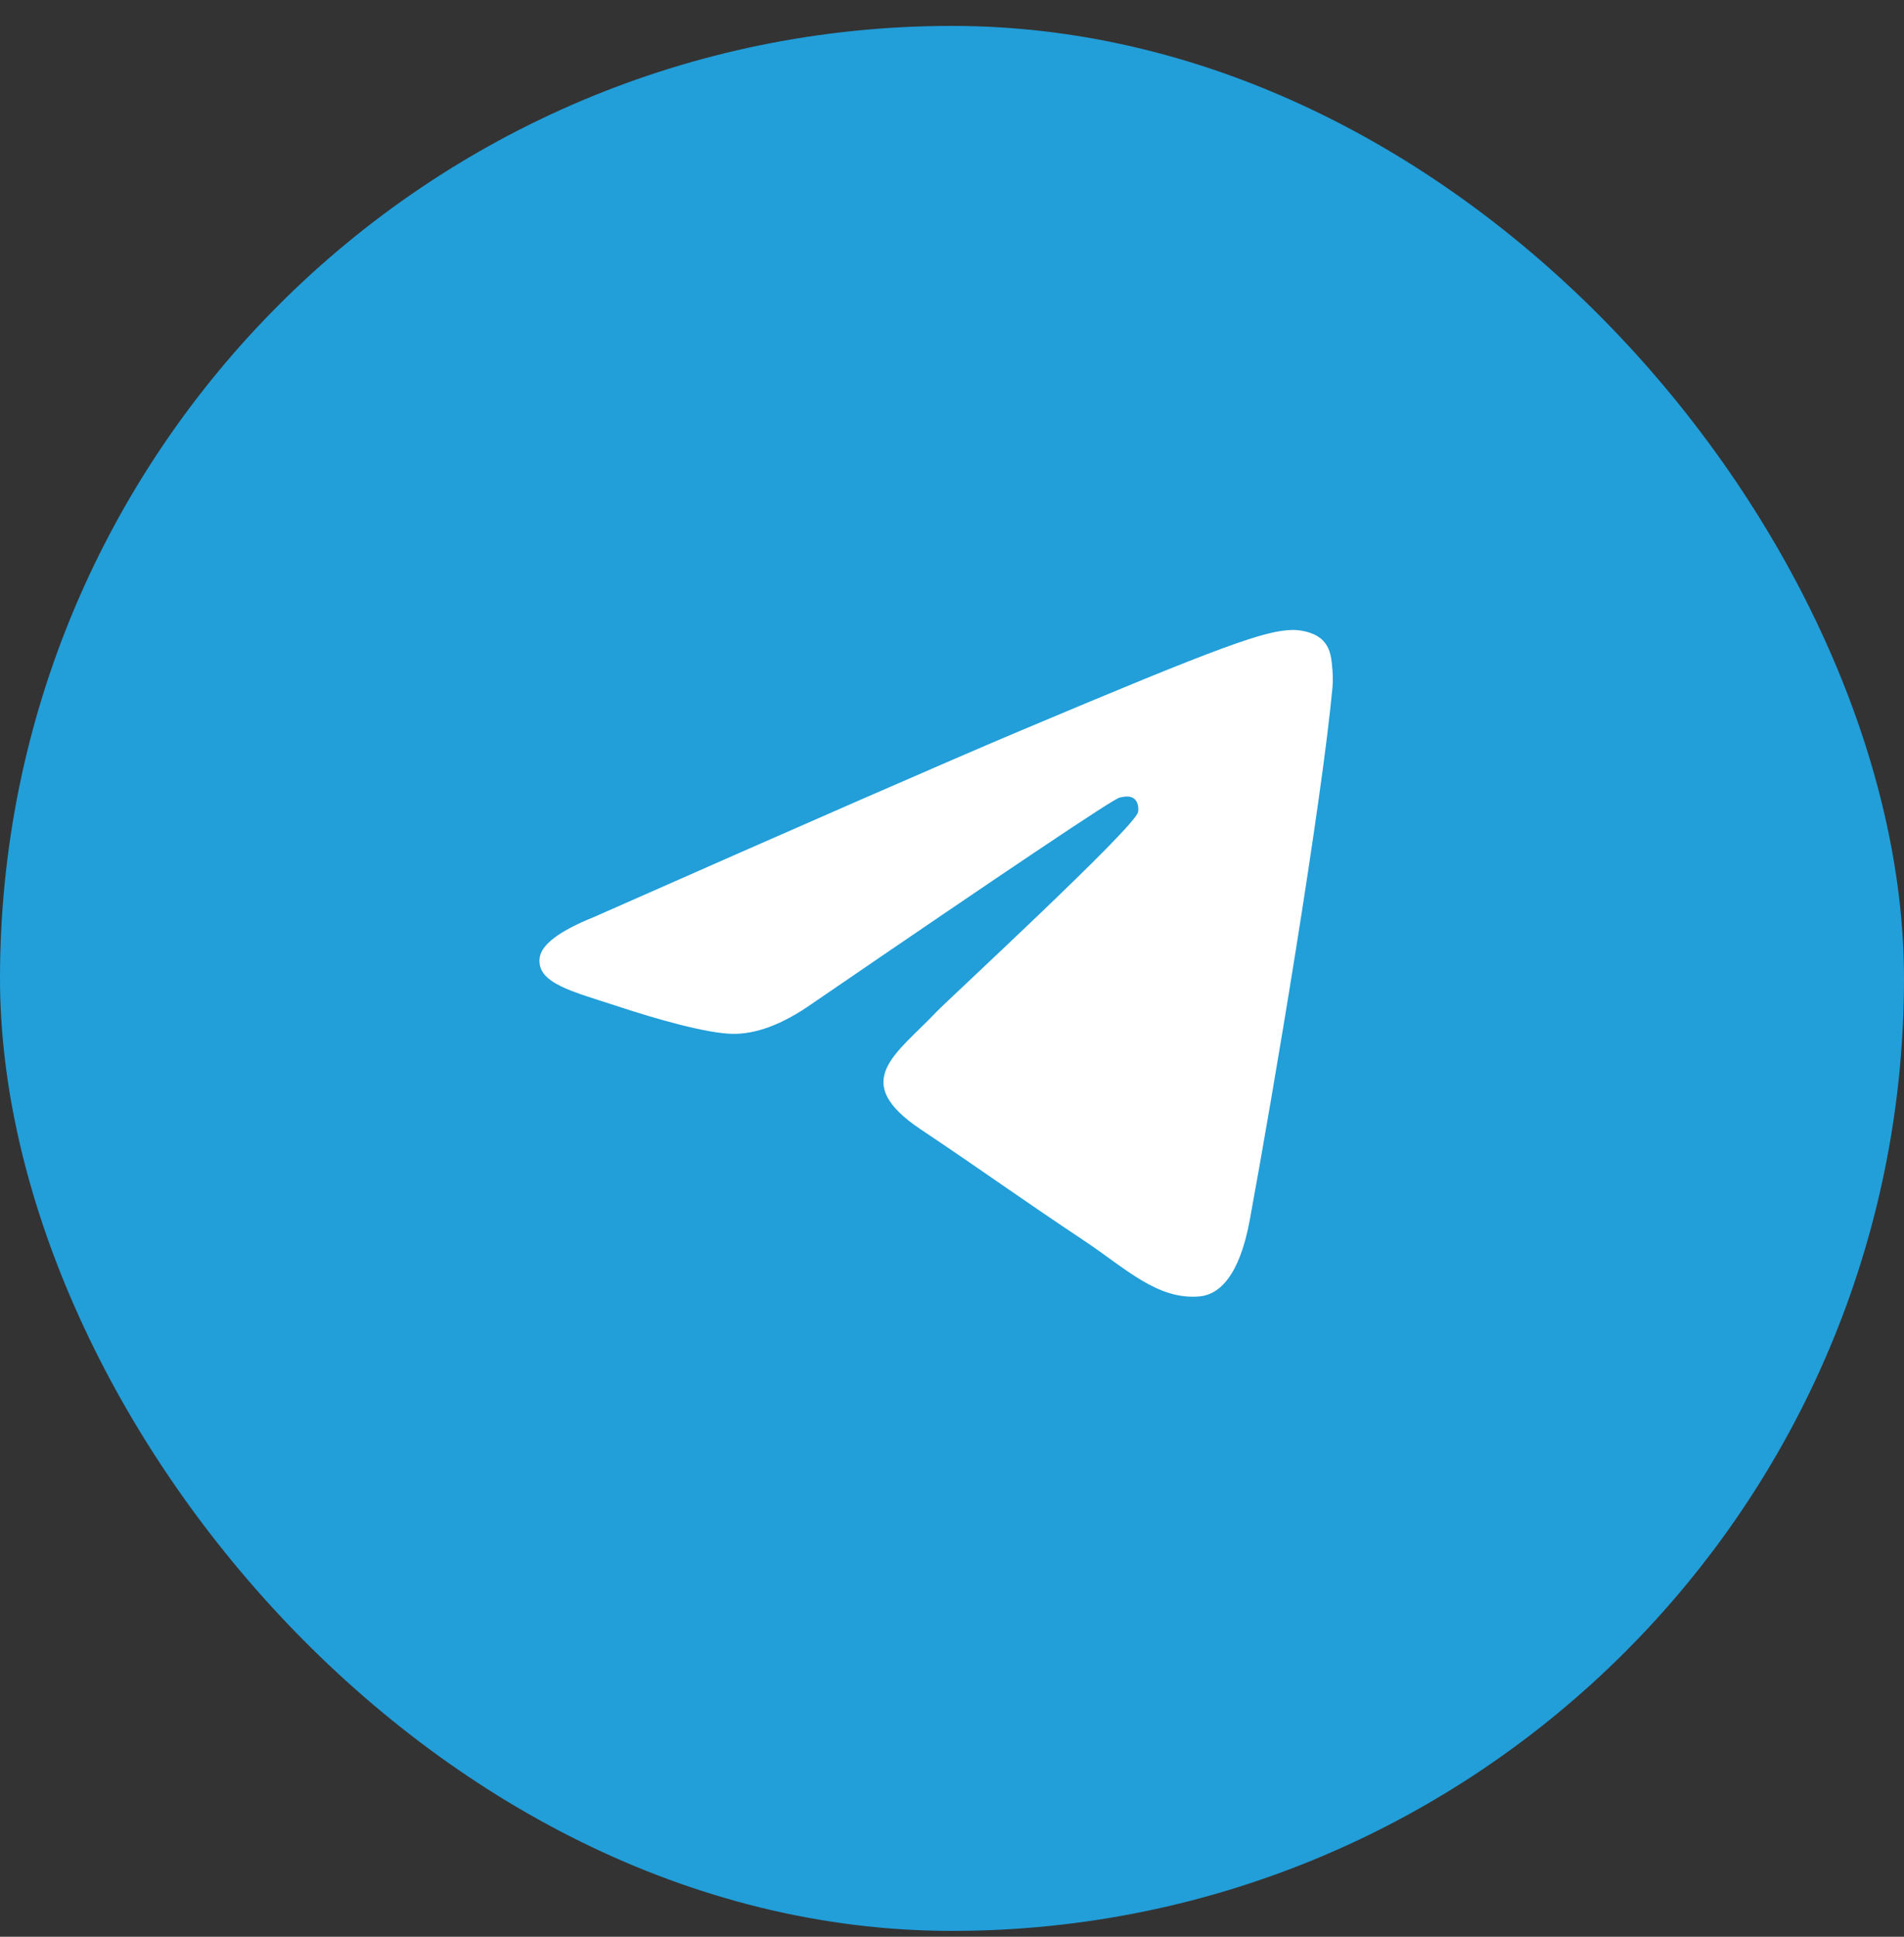
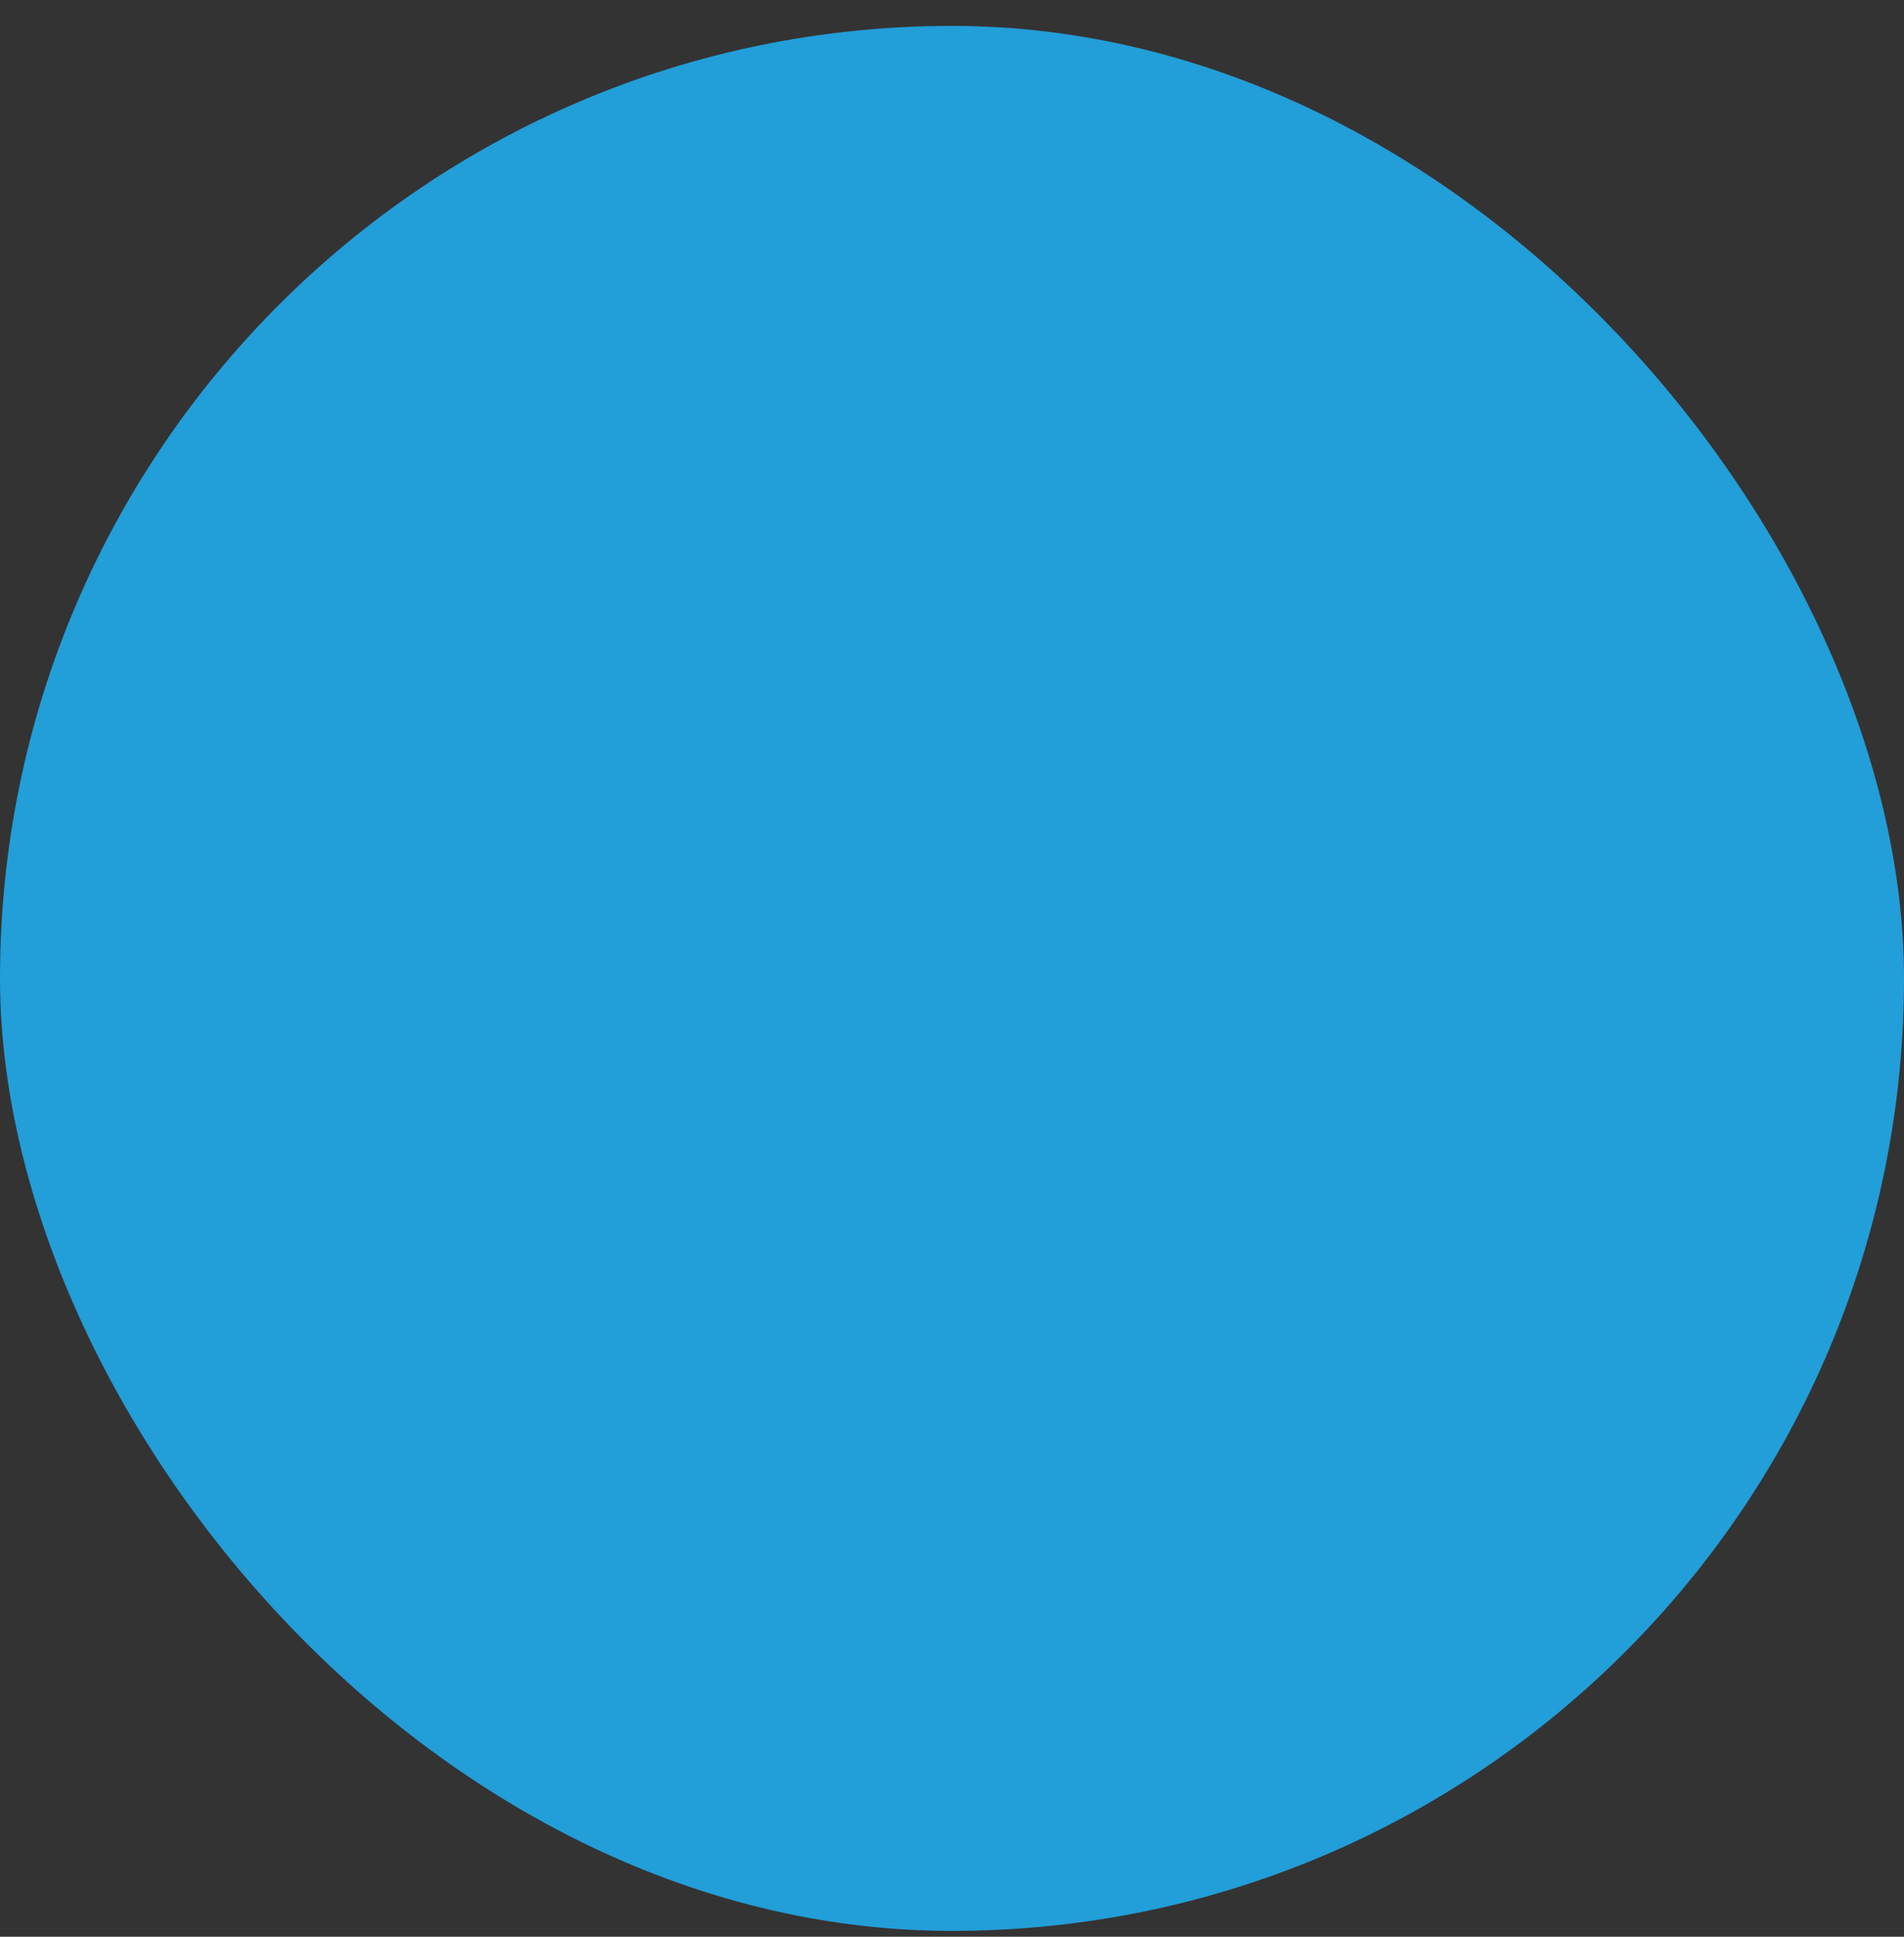
<svg xmlns="http://www.w3.org/2000/svg" width="60" height="61" viewBox="0 0 60 61" fill="none">
  <rect x="0" y="0" width="60" height="61" fill="#333333" stroke="none" />
  <rect y="0.816" width="60" height="60" rx="30" fill="url(#paint0_linear_6414_3288)" />
-   <path fill-rule="evenodd" clip-rule="evenodd" d="M18.719 28.882C25.43 25.918 29.904 23.964 32.144 23.02C38.536 20.325 39.865 19.857 40.731 19.841C40.921 19.838 41.347 19.886 41.623 20.113C41.856 20.304 41.92 20.563 41.95 20.745C41.981 20.926 42.019 21.34 41.989 21.663C41.642 25.353 40.143 34.306 39.381 38.439C39.058 40.187 38.423 40.773 37.808 40.831C36.471 40.956 35.456 39.935 34.161 39.075C32.135 37.729 30.99 36.891 29.023 35.577C26.751 34.059 28.224 33.225 29.519 31.861C29.858 31.504 35.748 26.074 35.862 25.581C35.877 25.52 35.89 25.29 35.755 25.169C35.621 25.047 35.422 25.089 35.279 25.122C35.075 25.169 31.839 27.337 25.569 31.627C24.65 32.267 23.818 32.578 23.072 32.562C22.25 32.544 20.669 32.091 19.494 31.704C18.052 31.229 16.906 30.977 17.006 30.171C17.058 29.751 17.629 29.321 18.719 28.882Z" fill="white" />
  <defs>
    <linearGradient id="paint0_linear_6414_3288" x1="30" y1="0.816" x2="30" y2="60.371" gradientUnits="userSpaceOnUse">
      <stop offset="1" stop-color="#229ED9" />
    </linearGradient>
  </defs>
</svg>